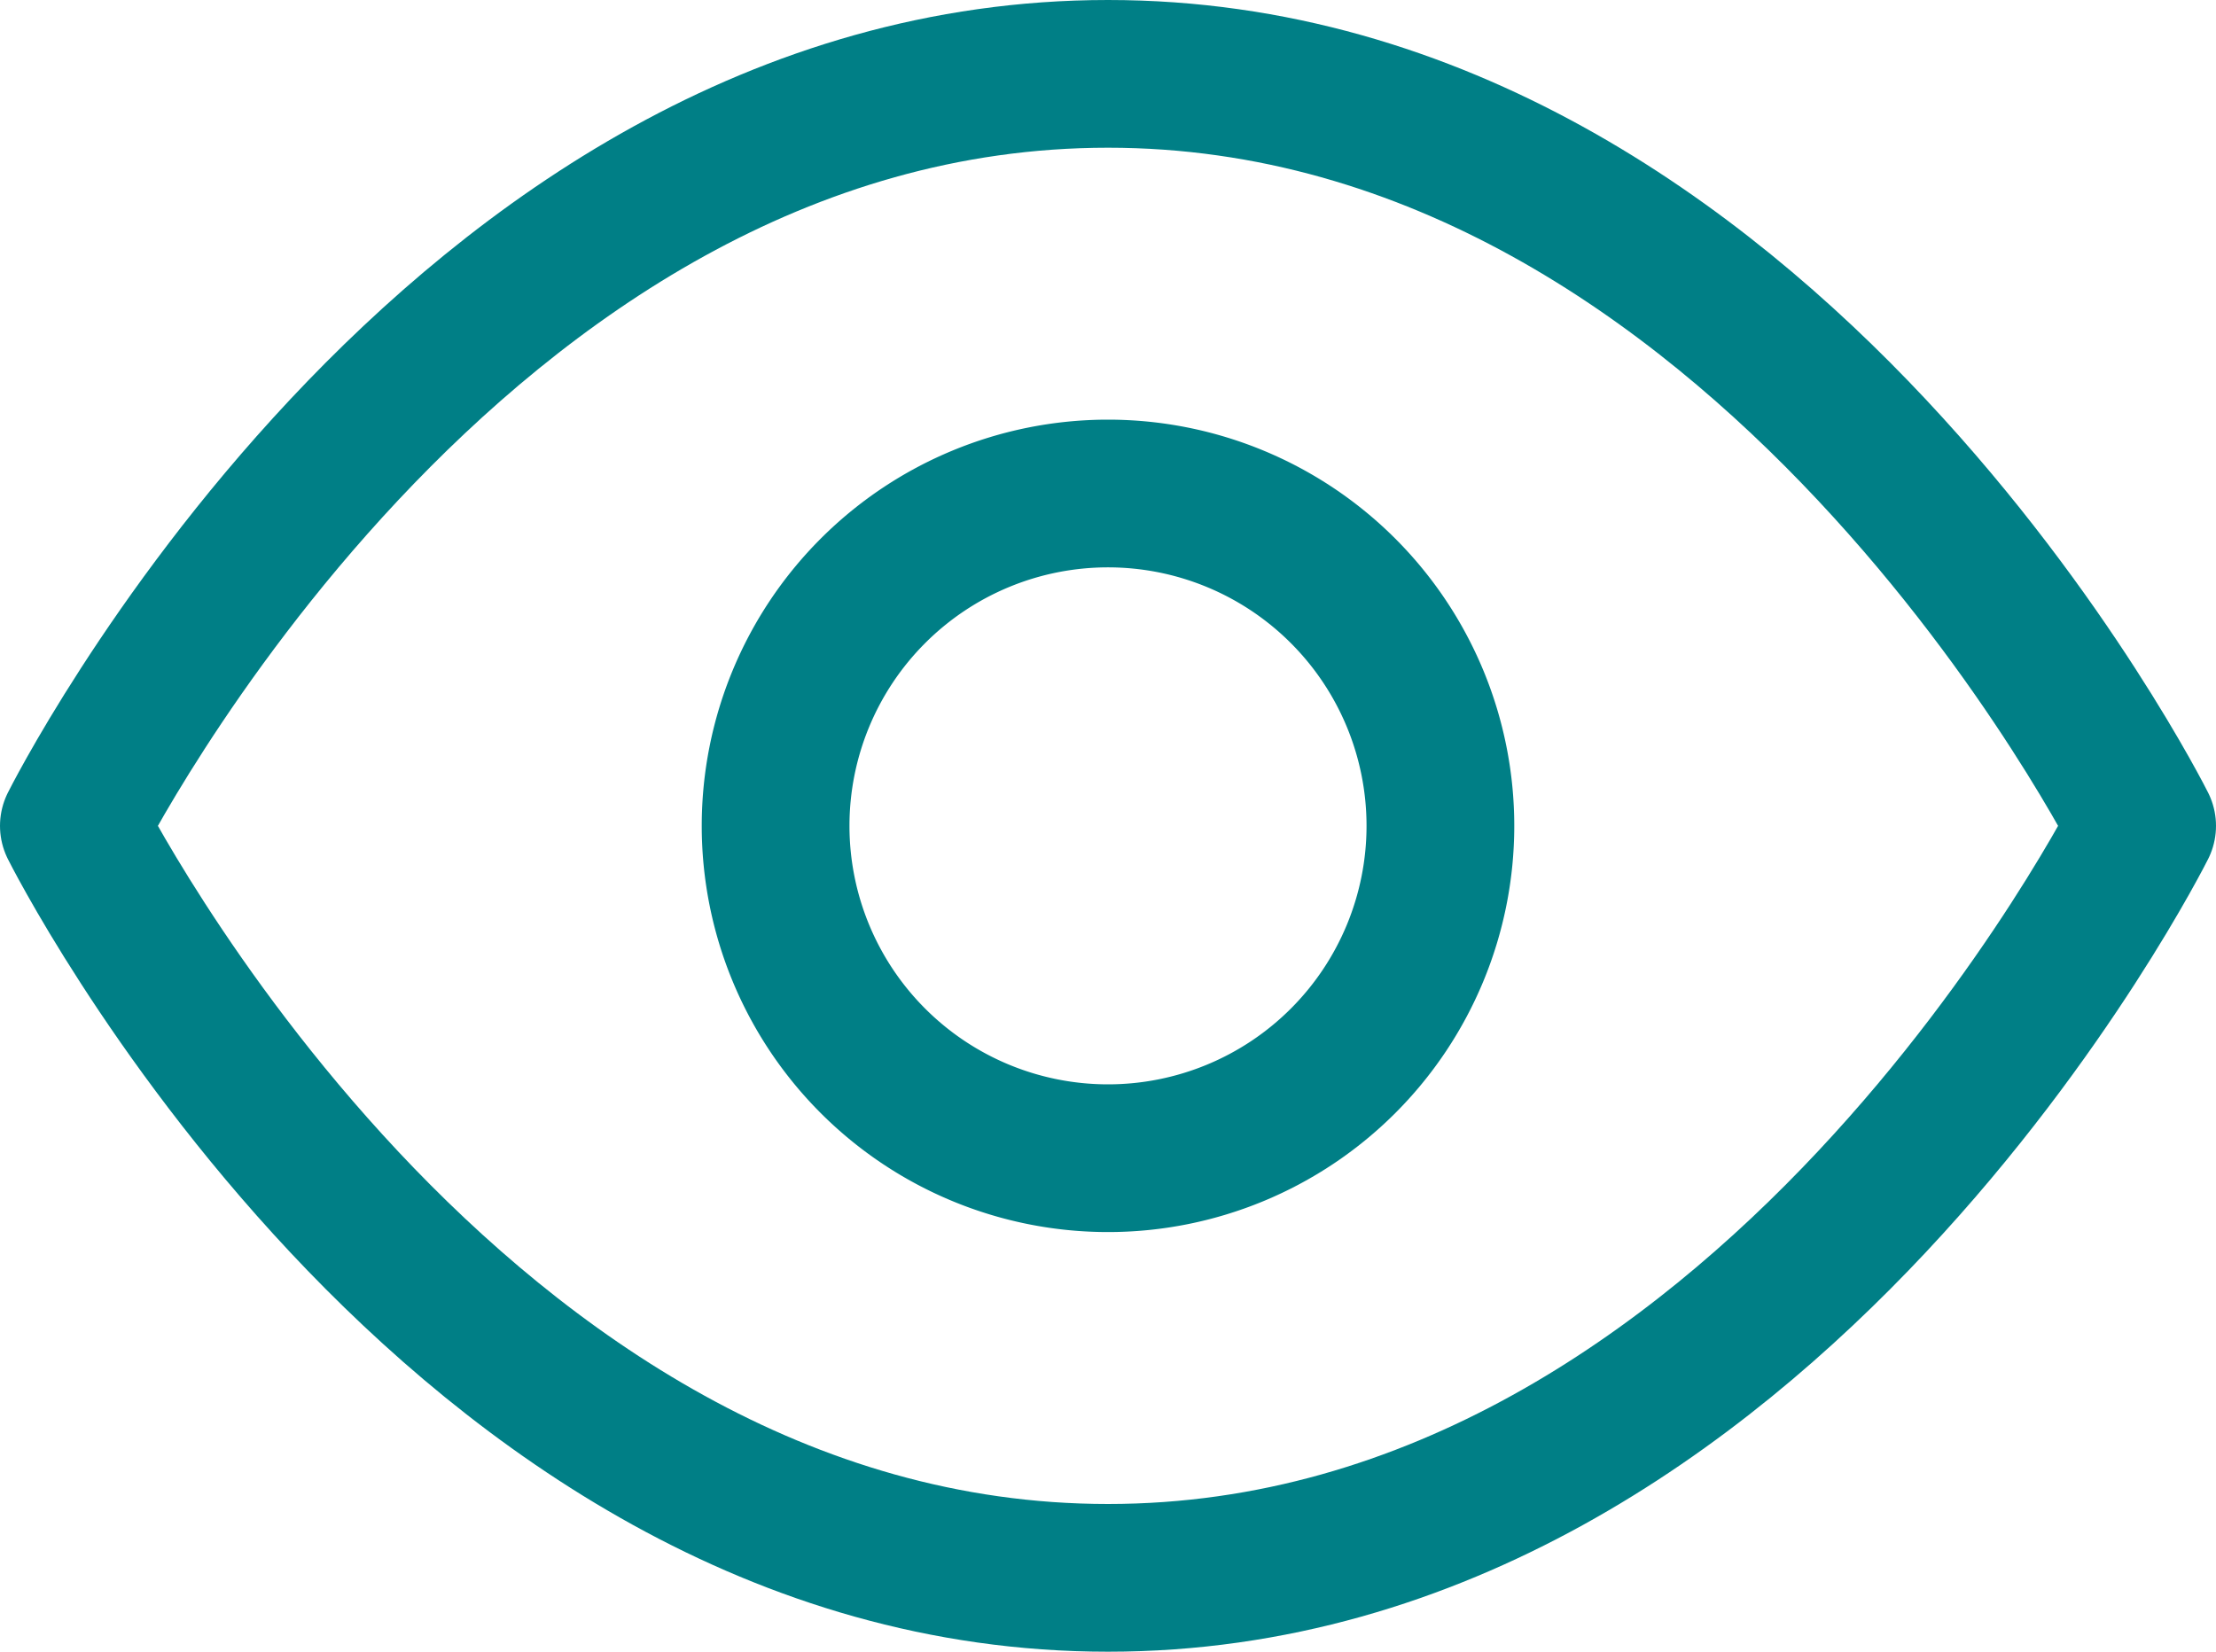
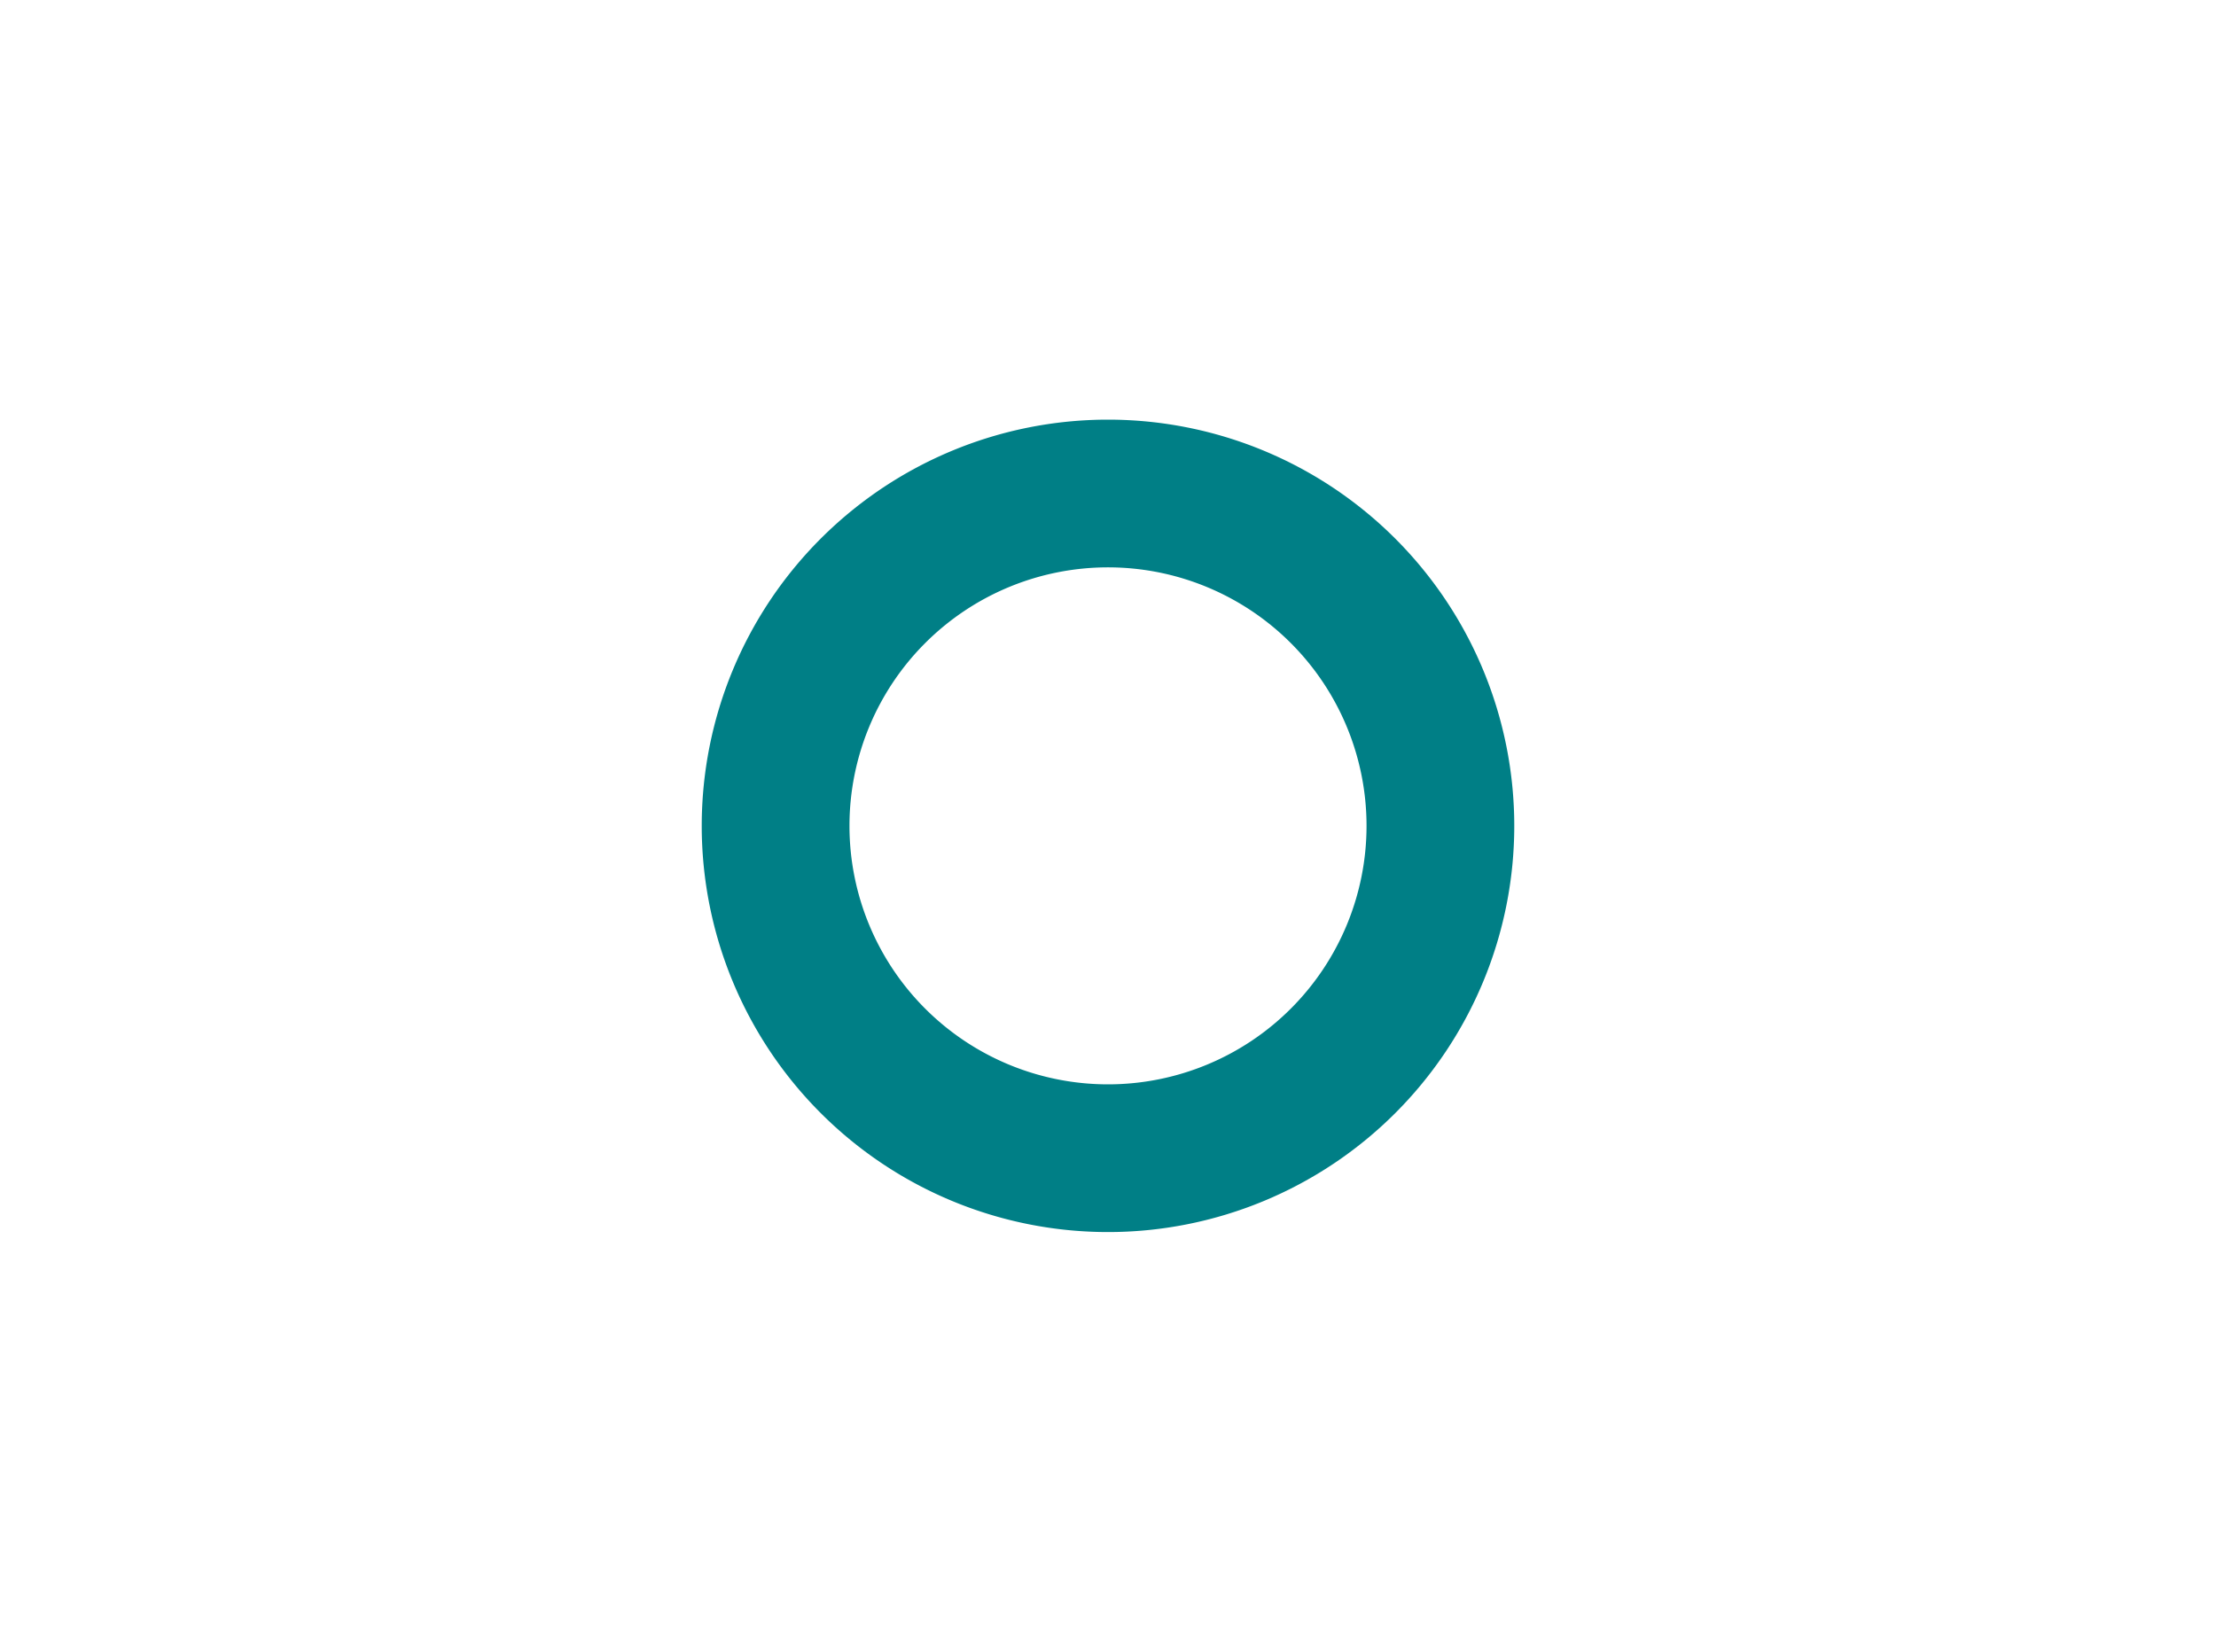
<svg xmlns="http://www.w3.org/2000/svg" width="30" height="22.364" viewBox="0 0 30 22.364">
  <g data-name="Icon feather-eye">
-     <path data-name="Tracé 24" d="M1.5 16.182S6.591 6 15.5 6s14 10.182 14 10.182-5.091 10.182-14 10.182-14-10.182-14-10.182z" transform="translate(-.5 -5)" style="fill:none;stroke:#007f86;stroke-linecap:round;stroke-linejoin:round;stroke-width:2px" />
    <path data-name="Tracé 25" d="M22.5 18a4.5 4.5 0 1 1-4.5-4.5 4.5 4.5 0 0 1 4.5 4.5z" transform="translate(-3 -6.818)" style="fill:none;stroke:#007f86;stroke-linecap:round;stroke-linejoin:round;stroke-width:2px" />
  </g>
</svg>